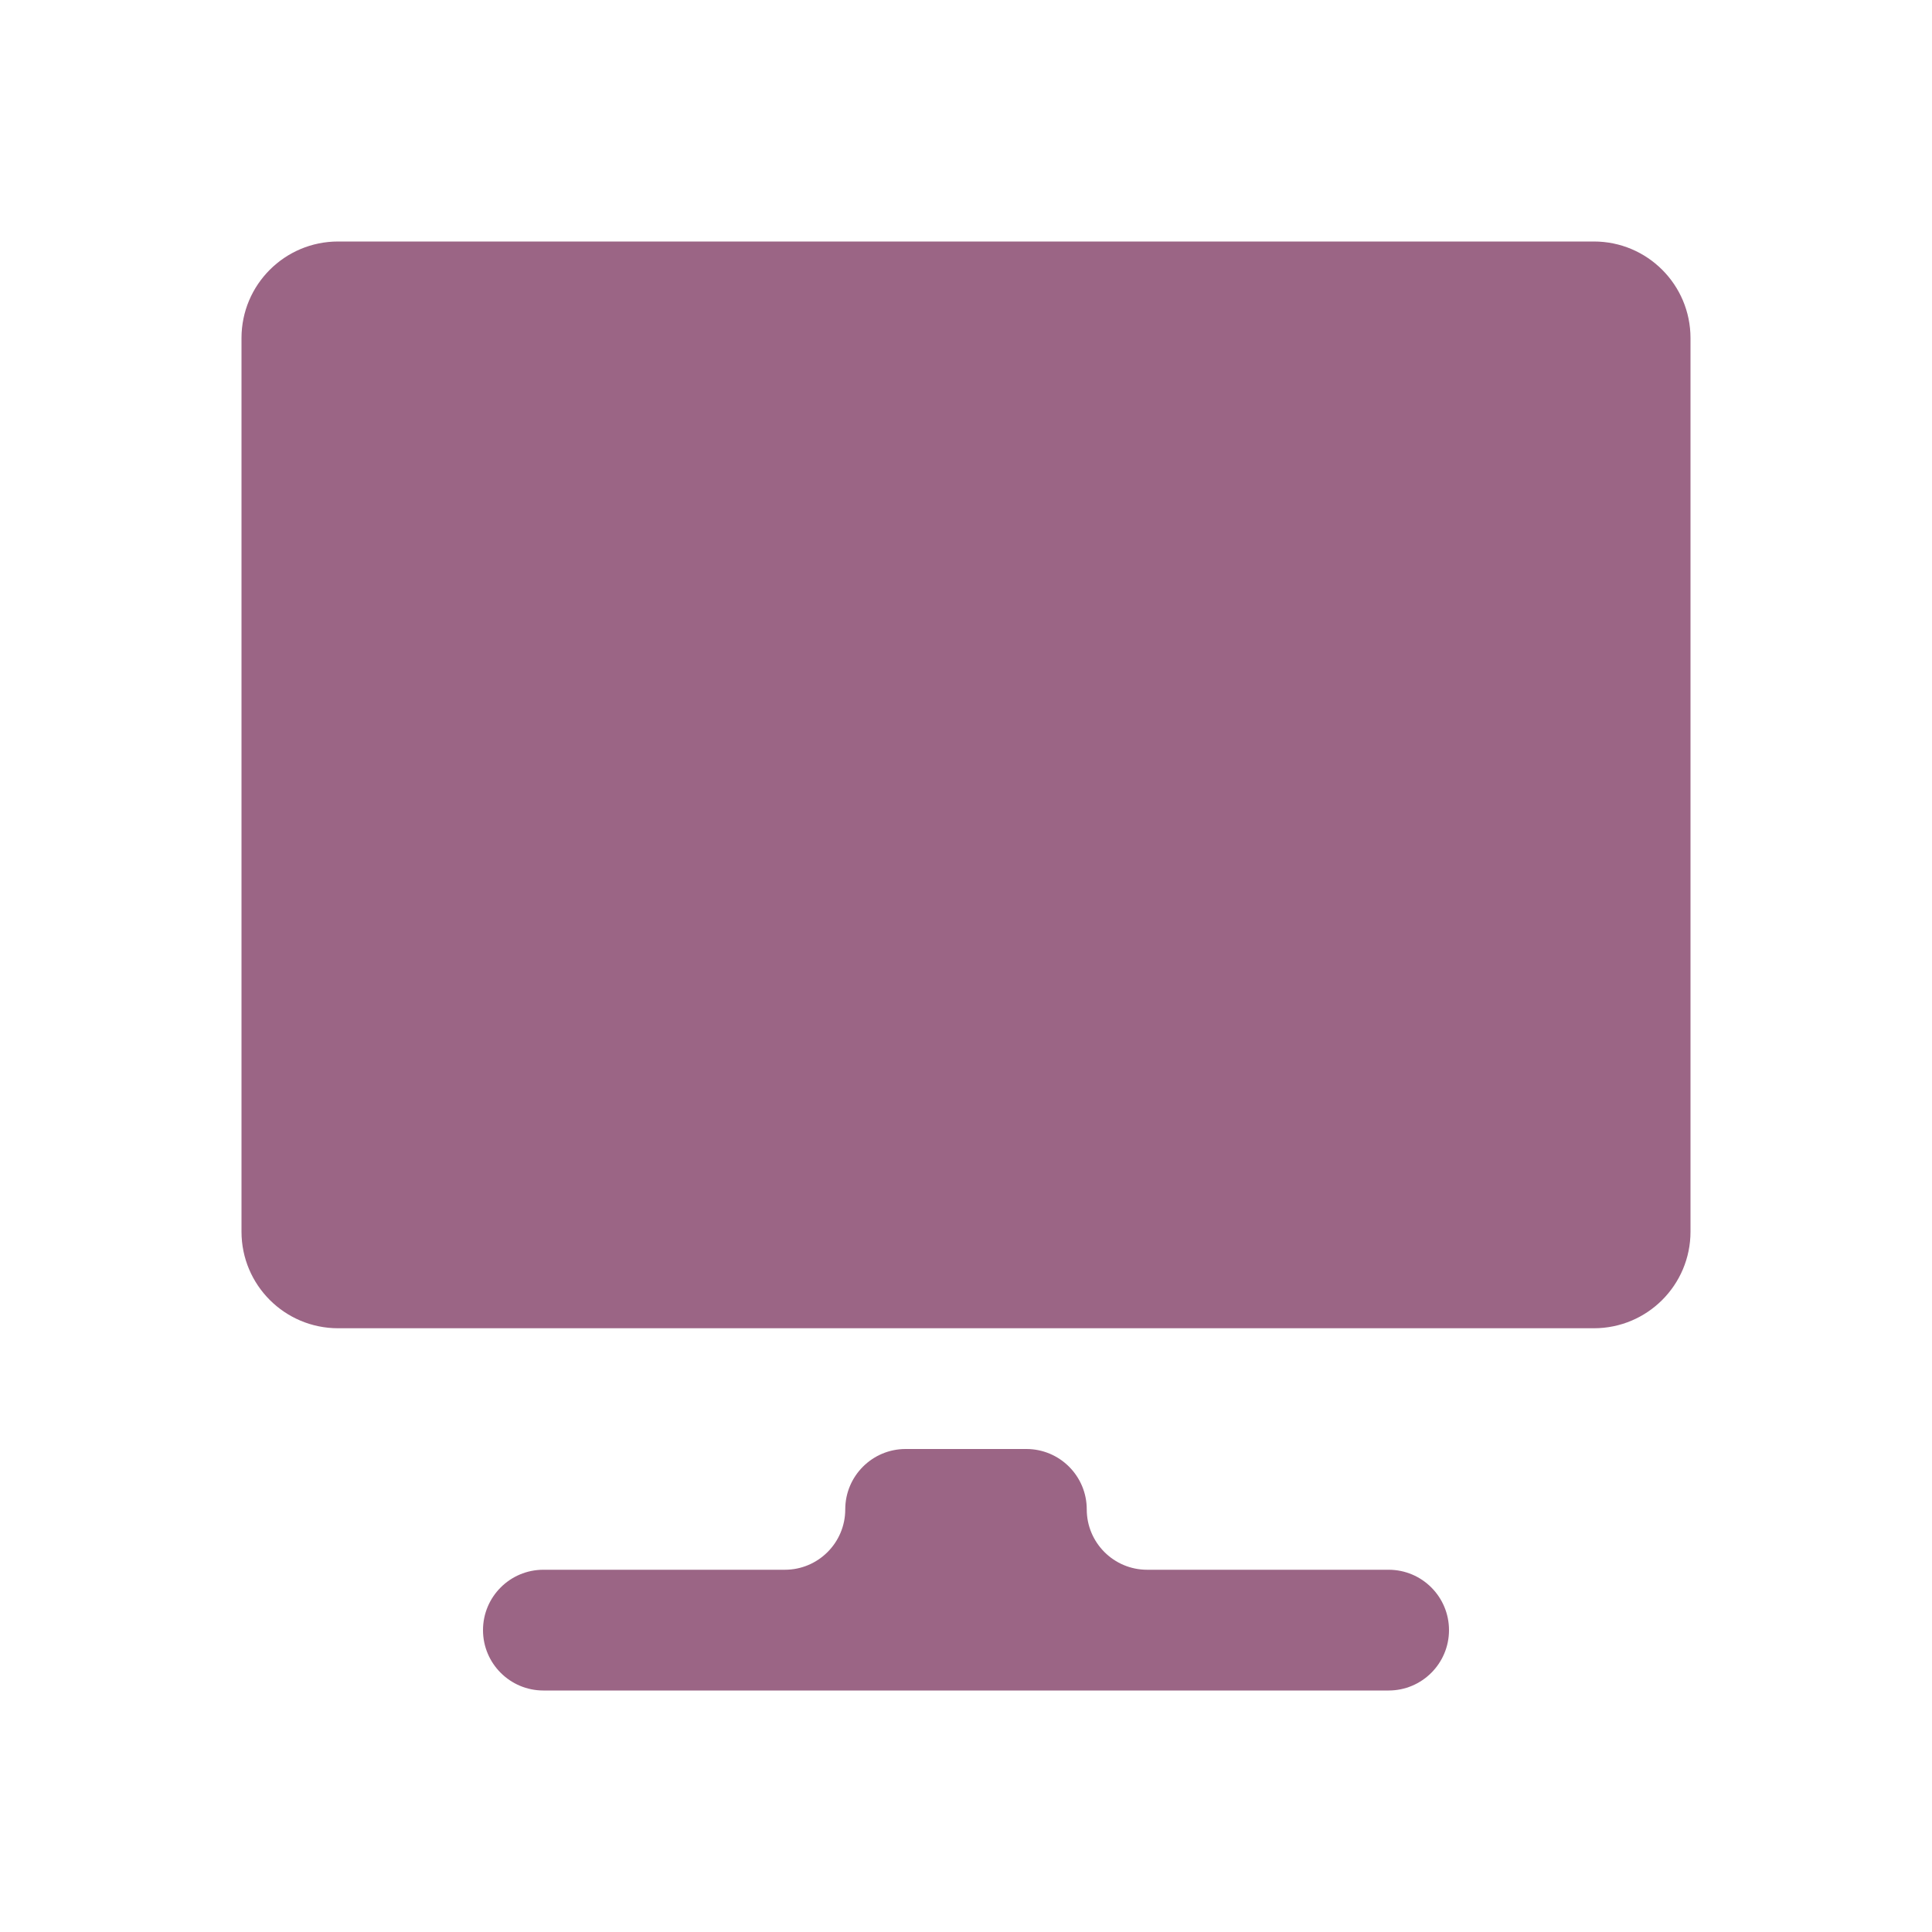
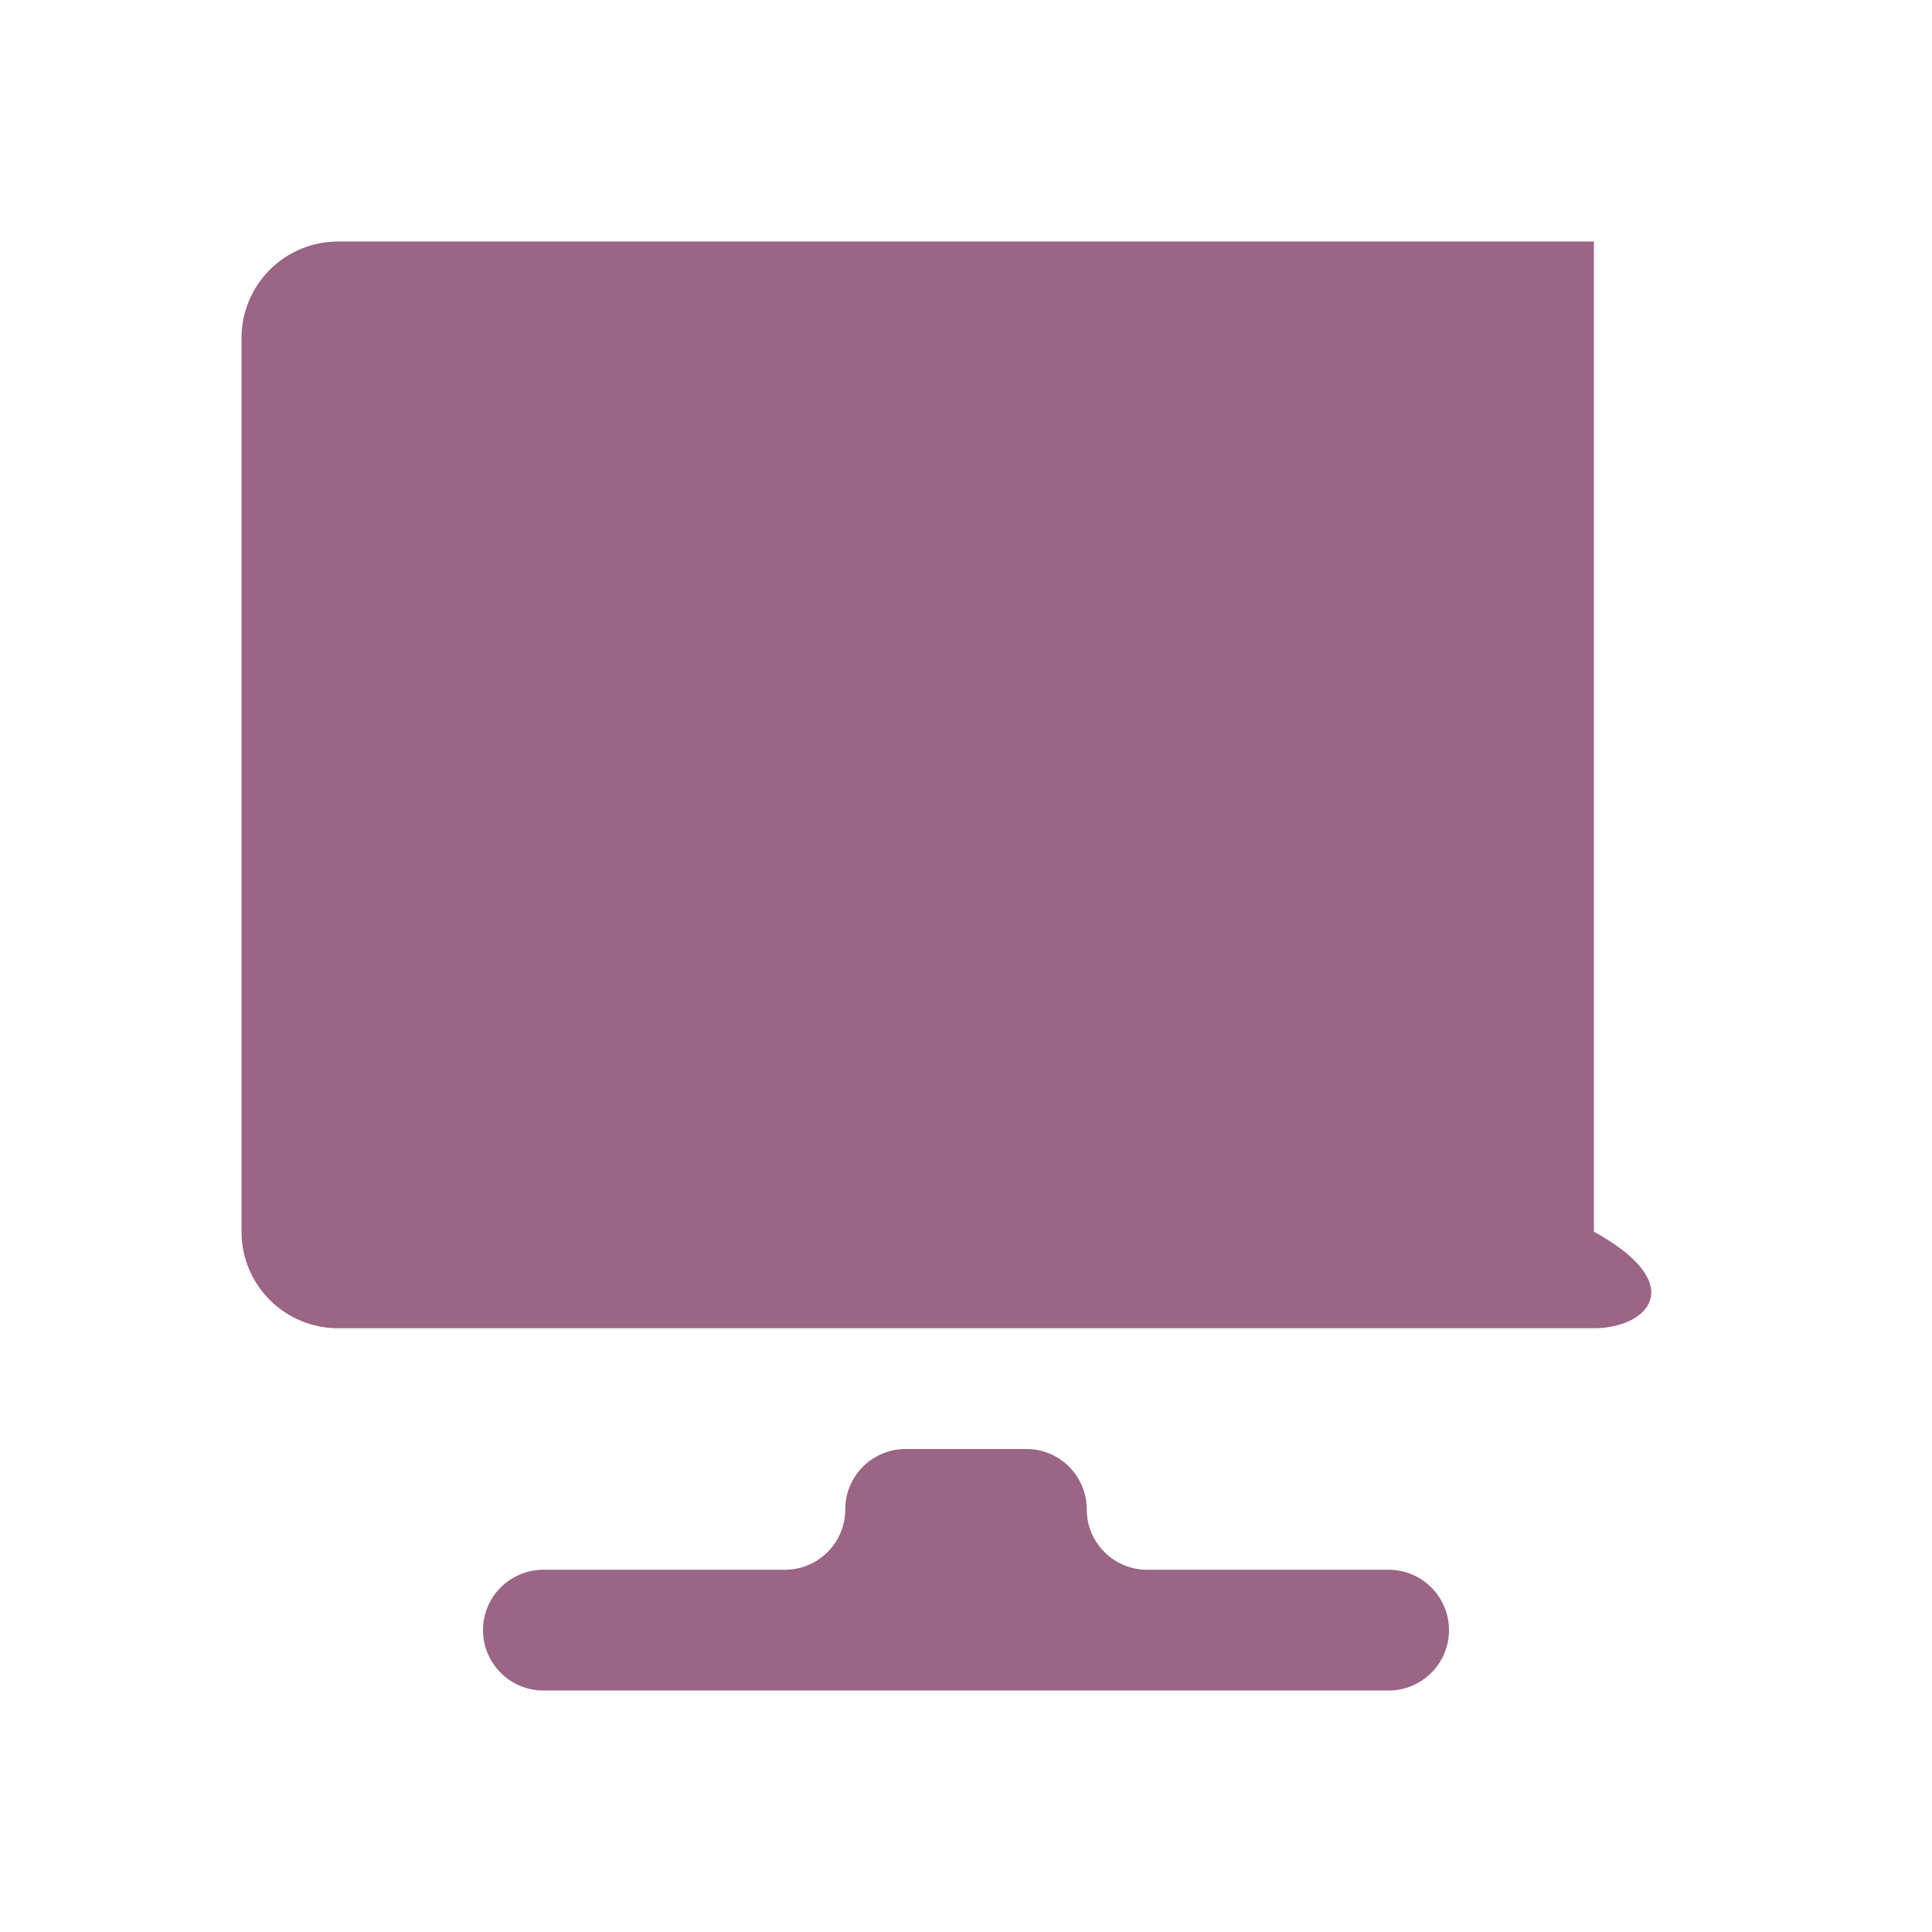
<svg xmlns="http://www.w3.org/2000/svg" width="40" height="40" viewBox="0 0 40 40" fill="none">
-   <rect width="40" height="40" fill="white" />
-   <path d="M16.25 32.5C16.94 32.5 17.5 31.94 17.5 31.25C17.5 30.56 18.06 30 18.75 30H21.25C21.94 30 22.5 30.56 22.5 31.25C22.5 31.94 23.06 32.5 23.75 32.5H28.75C29.44 32.5 30 33.06 30 33.75C30 34.44 29.44 35 28.75 35H11.25C10.56 35 10 34.44 10 33.75C10 33.06 10.56 32.5 11.25 32.5H16.25ZM7 27.5C5.895 27.5 5 26.605 5 25.5V7C5 5.895 5.895 5 7 5H33C34.105 5 35 5.895 35 7V25.5C35 26.605 34.105 27.5 33 27.5H7Z" fill="#9B6585" />
+   <path d="M16.25 32.5C16.94 32.5 17.5 31.94 17.5 31.25C17.5 30.56 18.06 30 18.75 30H21.25C21.94 30 22.5 30.56 22.5 31.25C22.5 31.94 23.06 32.5 23.75 32.5H28.75C29.44 32.5 30 33.06 30 33.75C30 34.44 29.44 35 28.75 35H11.25C10.56 35 10 34.44 10 33.75C10 33.06 10.56 32.5 11.25 32.5H16.25ZM7 27.5C5.895 27.5 5 26.605 5 25.5V7C5 5.895 5.895 5 7 5H33V25.5C35 26.605 34.105 27.5 33 27.5H7Z" fill="#9B6585" />
</svg>